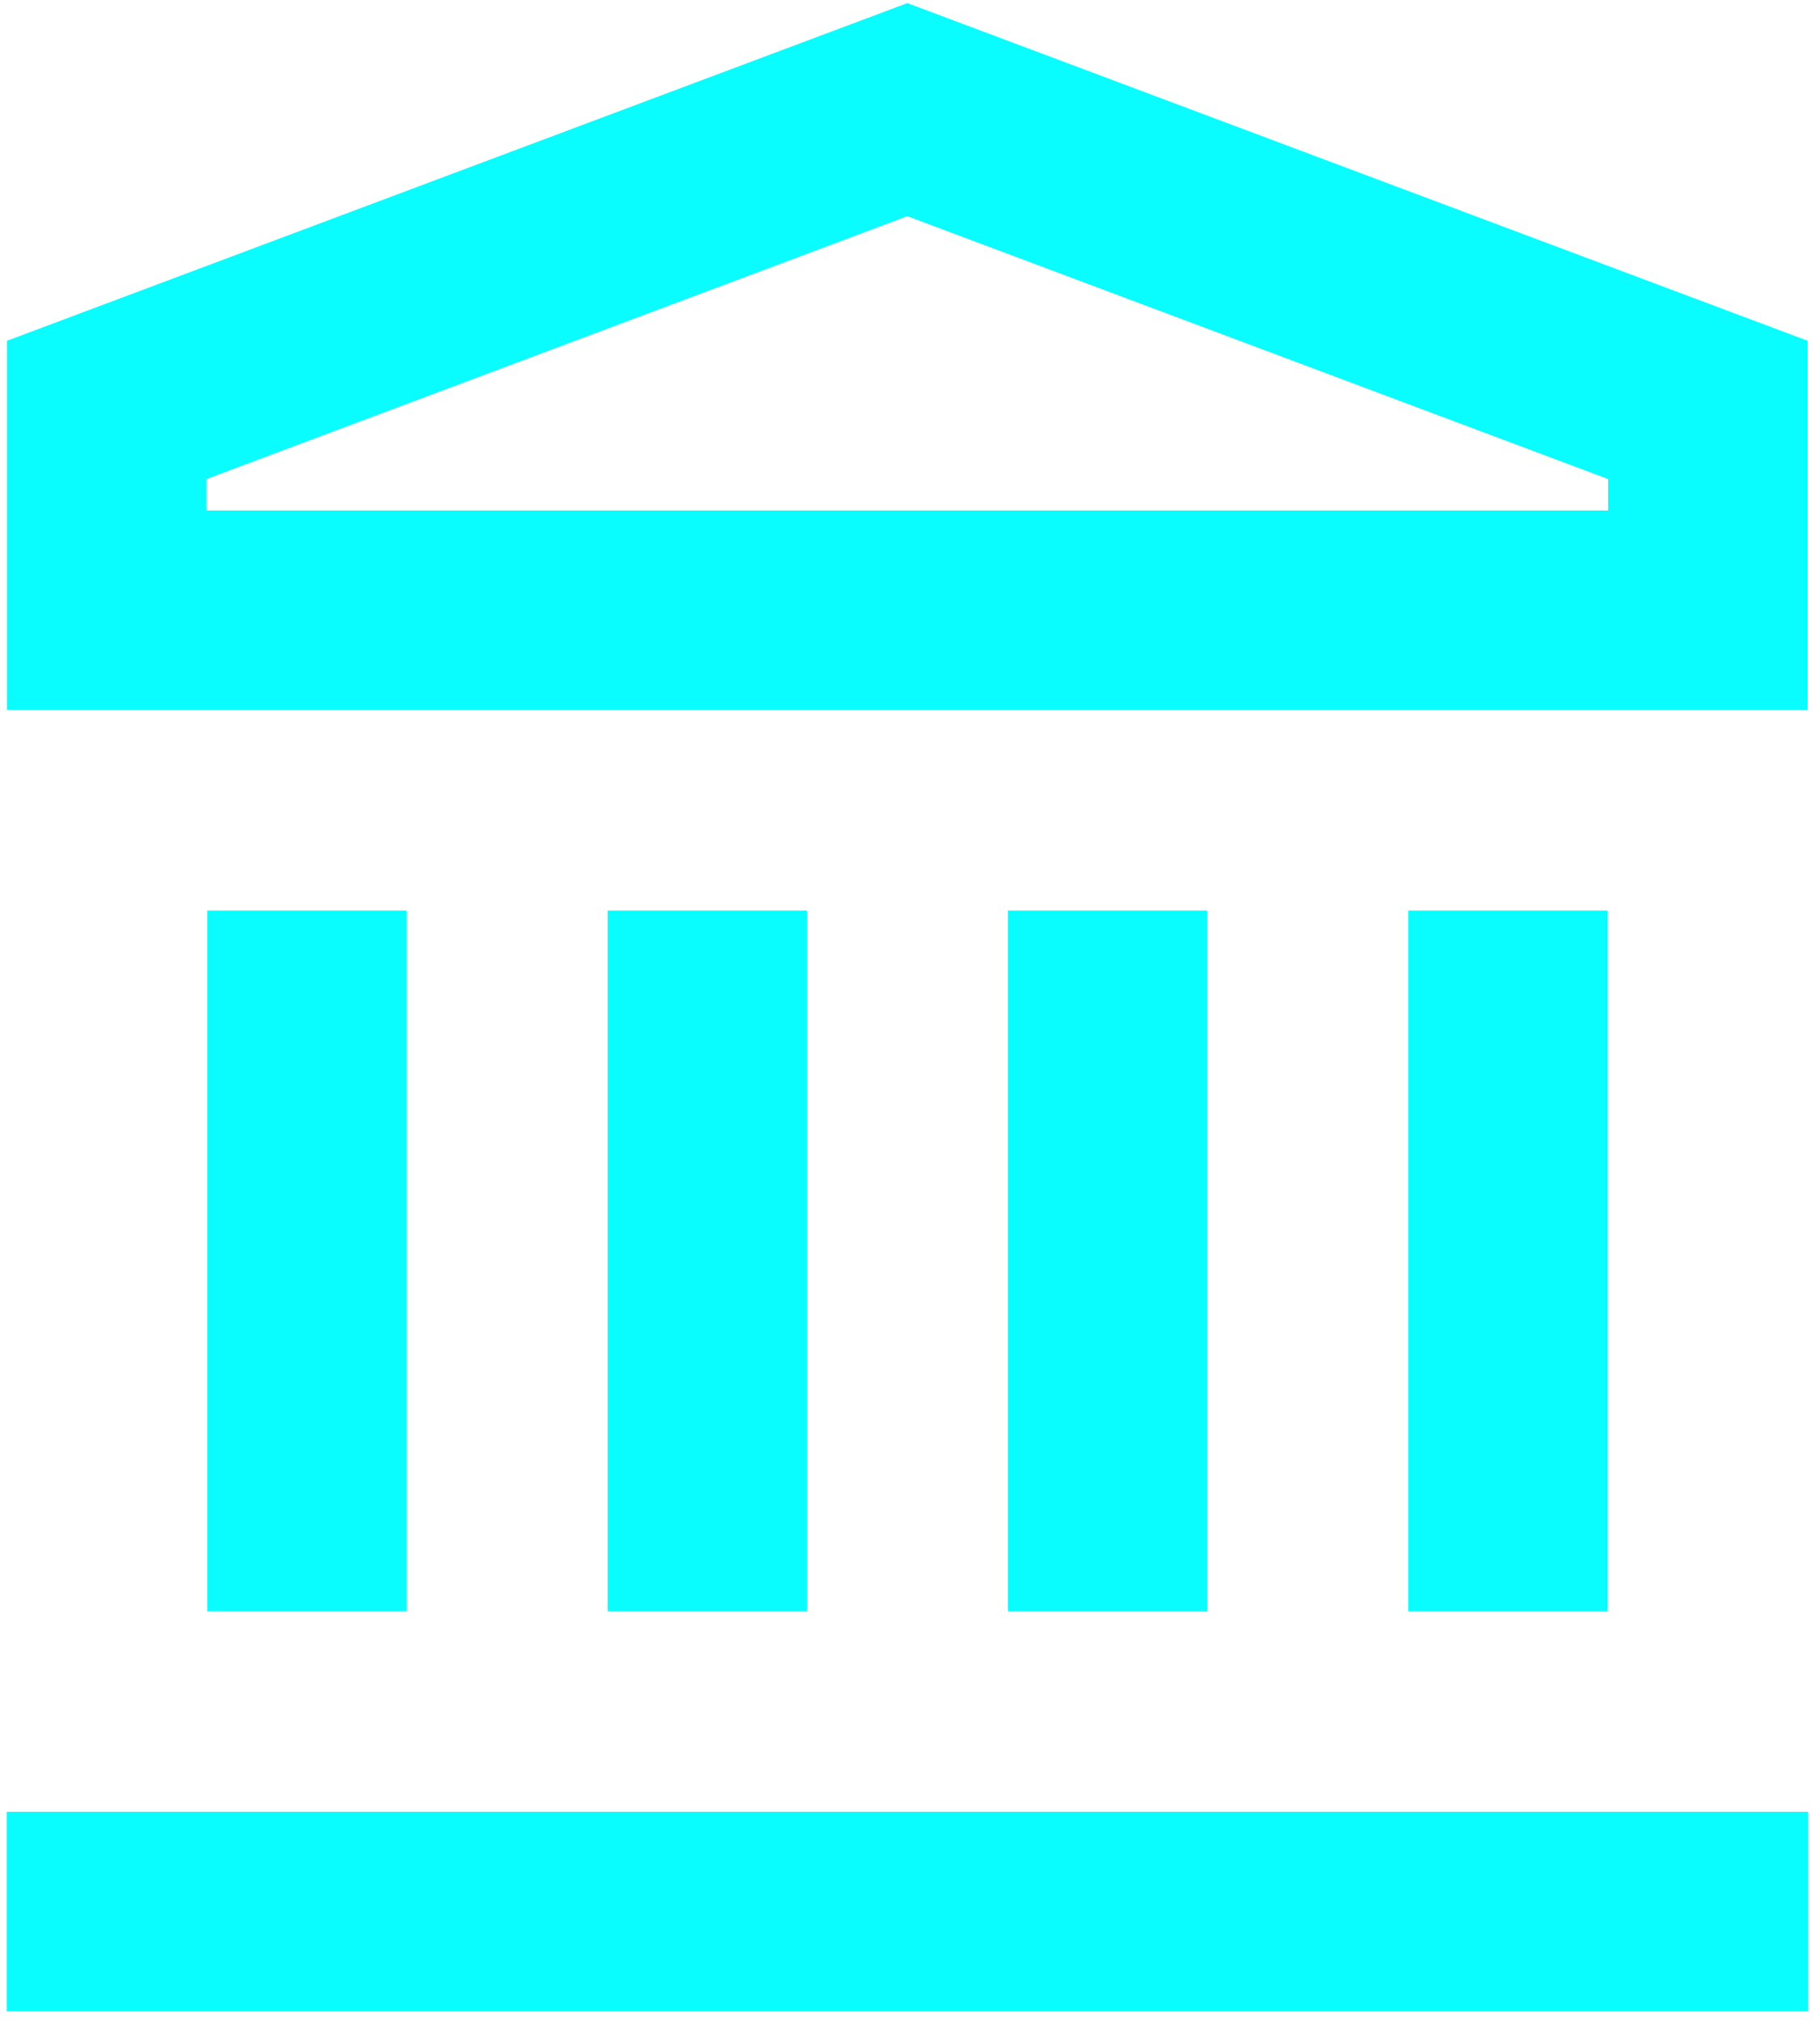
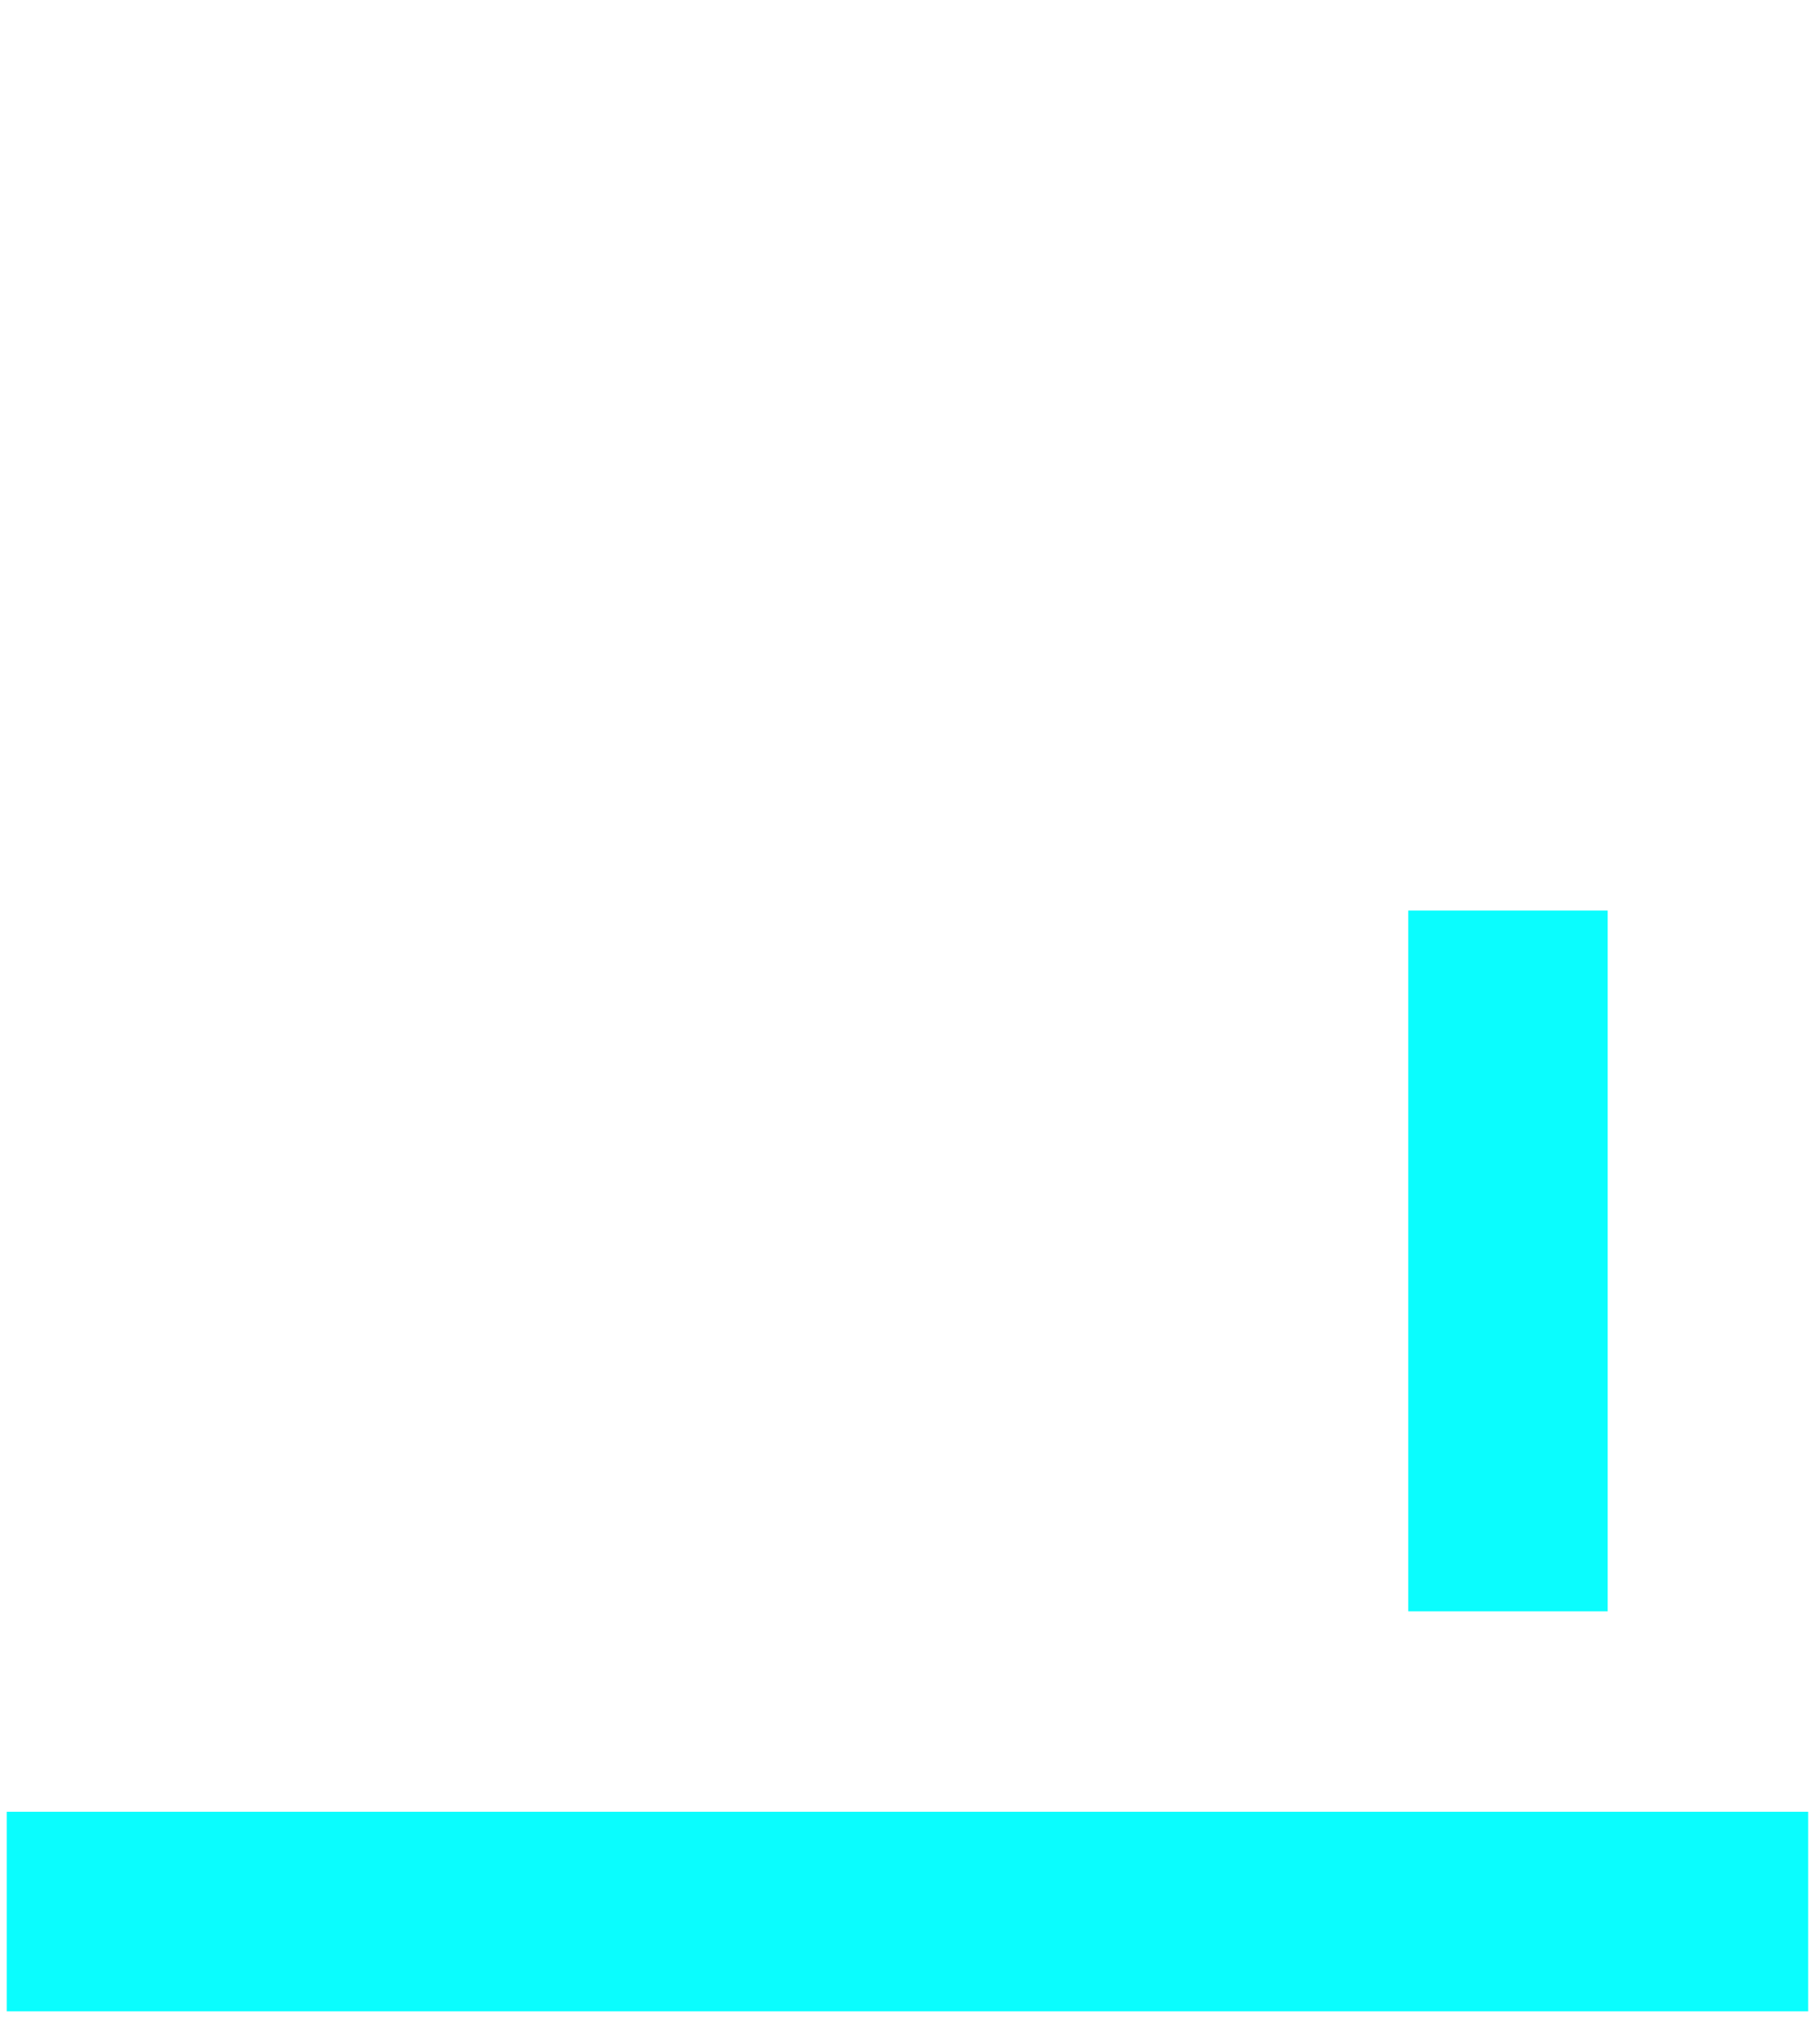
<svg xmlns="http://www.w3.org/2000/svg" width="99" height="110" viewBox="0 0 99 110" fill="none">
-   <path d="M98.326 38.606H0.379V18.531L49.353 0.168L98.326 18.531V38.606ZM11.228 27.757H87.477V26.053L49.353 11.756L11.228 26.053V27.757Z" fill="#0AFDFE" />
-   <path d="M22.123 49.514H11.274V87.622H22.123V49.514Z" fill="#0AFDFE" />
  <path d="M87.451 49.514H76.602V87.622H87.451V49.514Z" fill="#0AFDFE" />
-   <path d="M65.674 49.514H54.825V87.622H65.674V49.514Z" fill="#0AFDFE" />
-   <path d="M43.902 49.514H33.053V87.622H43.902V49.514Z" fill="#0AFDFE" />
  <path d="M98.355 98.522H0.368V109.371H98.355V98.522Z" fill="#0AFDFE" />
</svg>